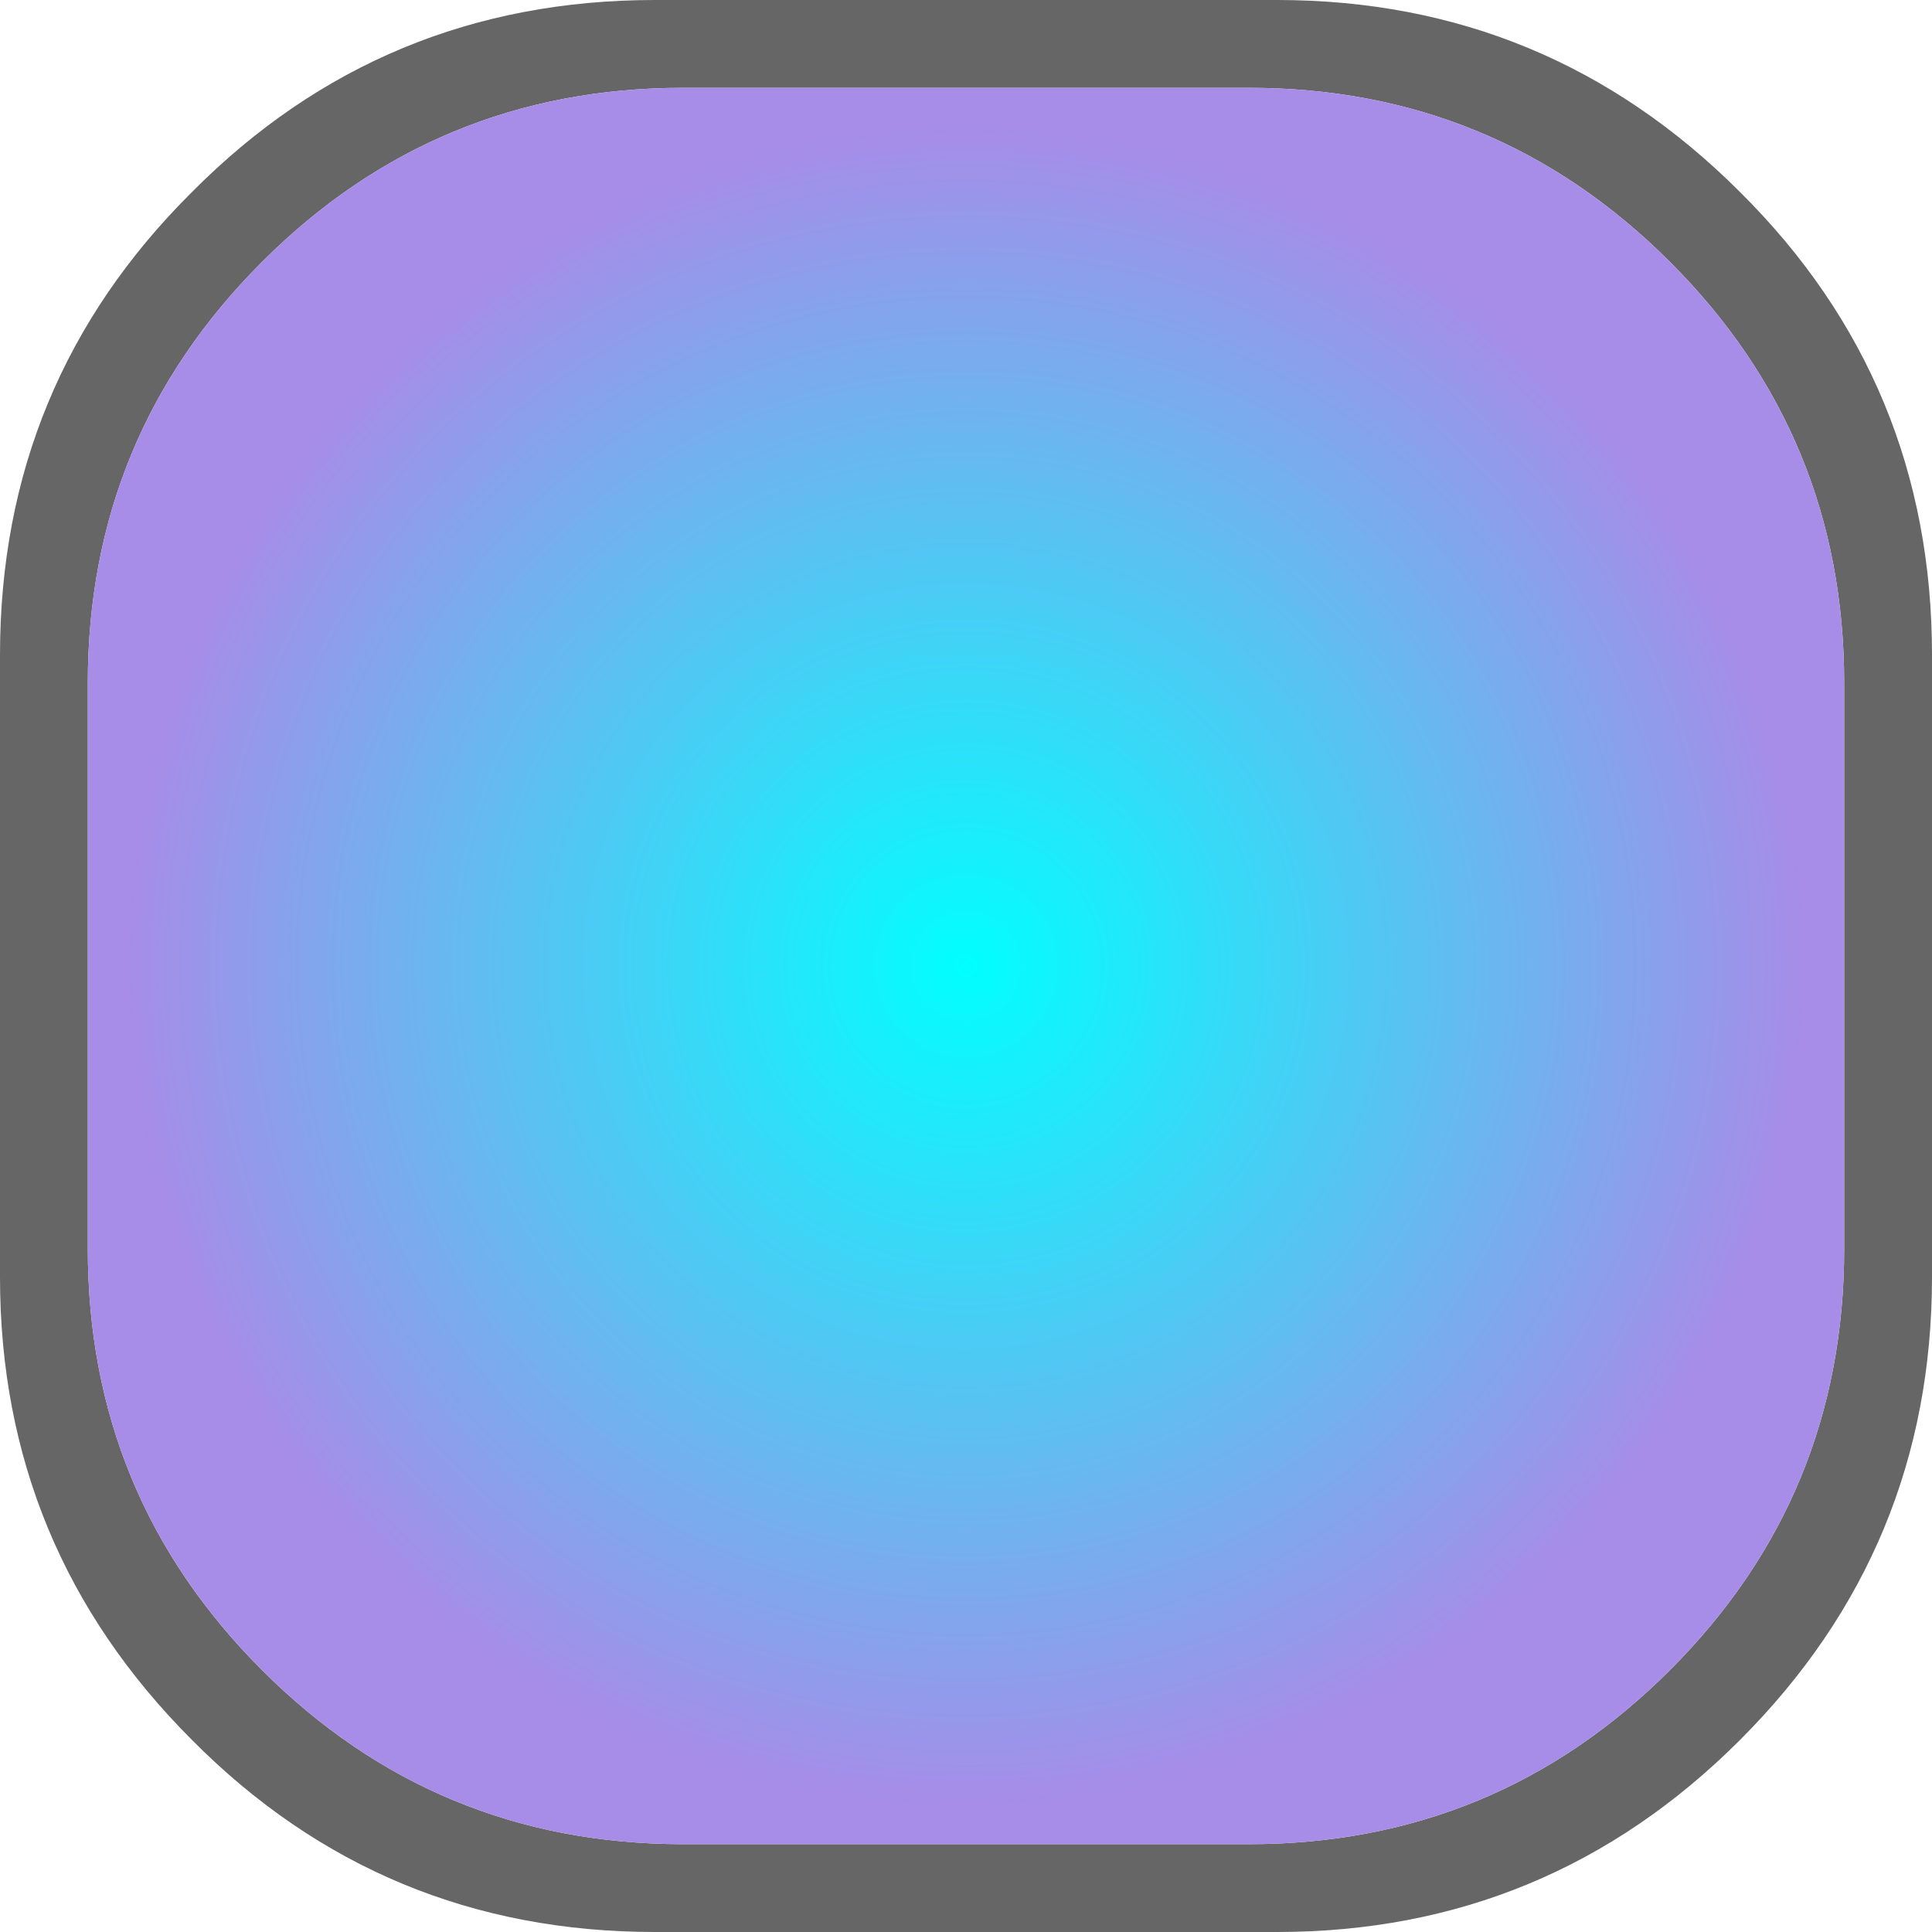
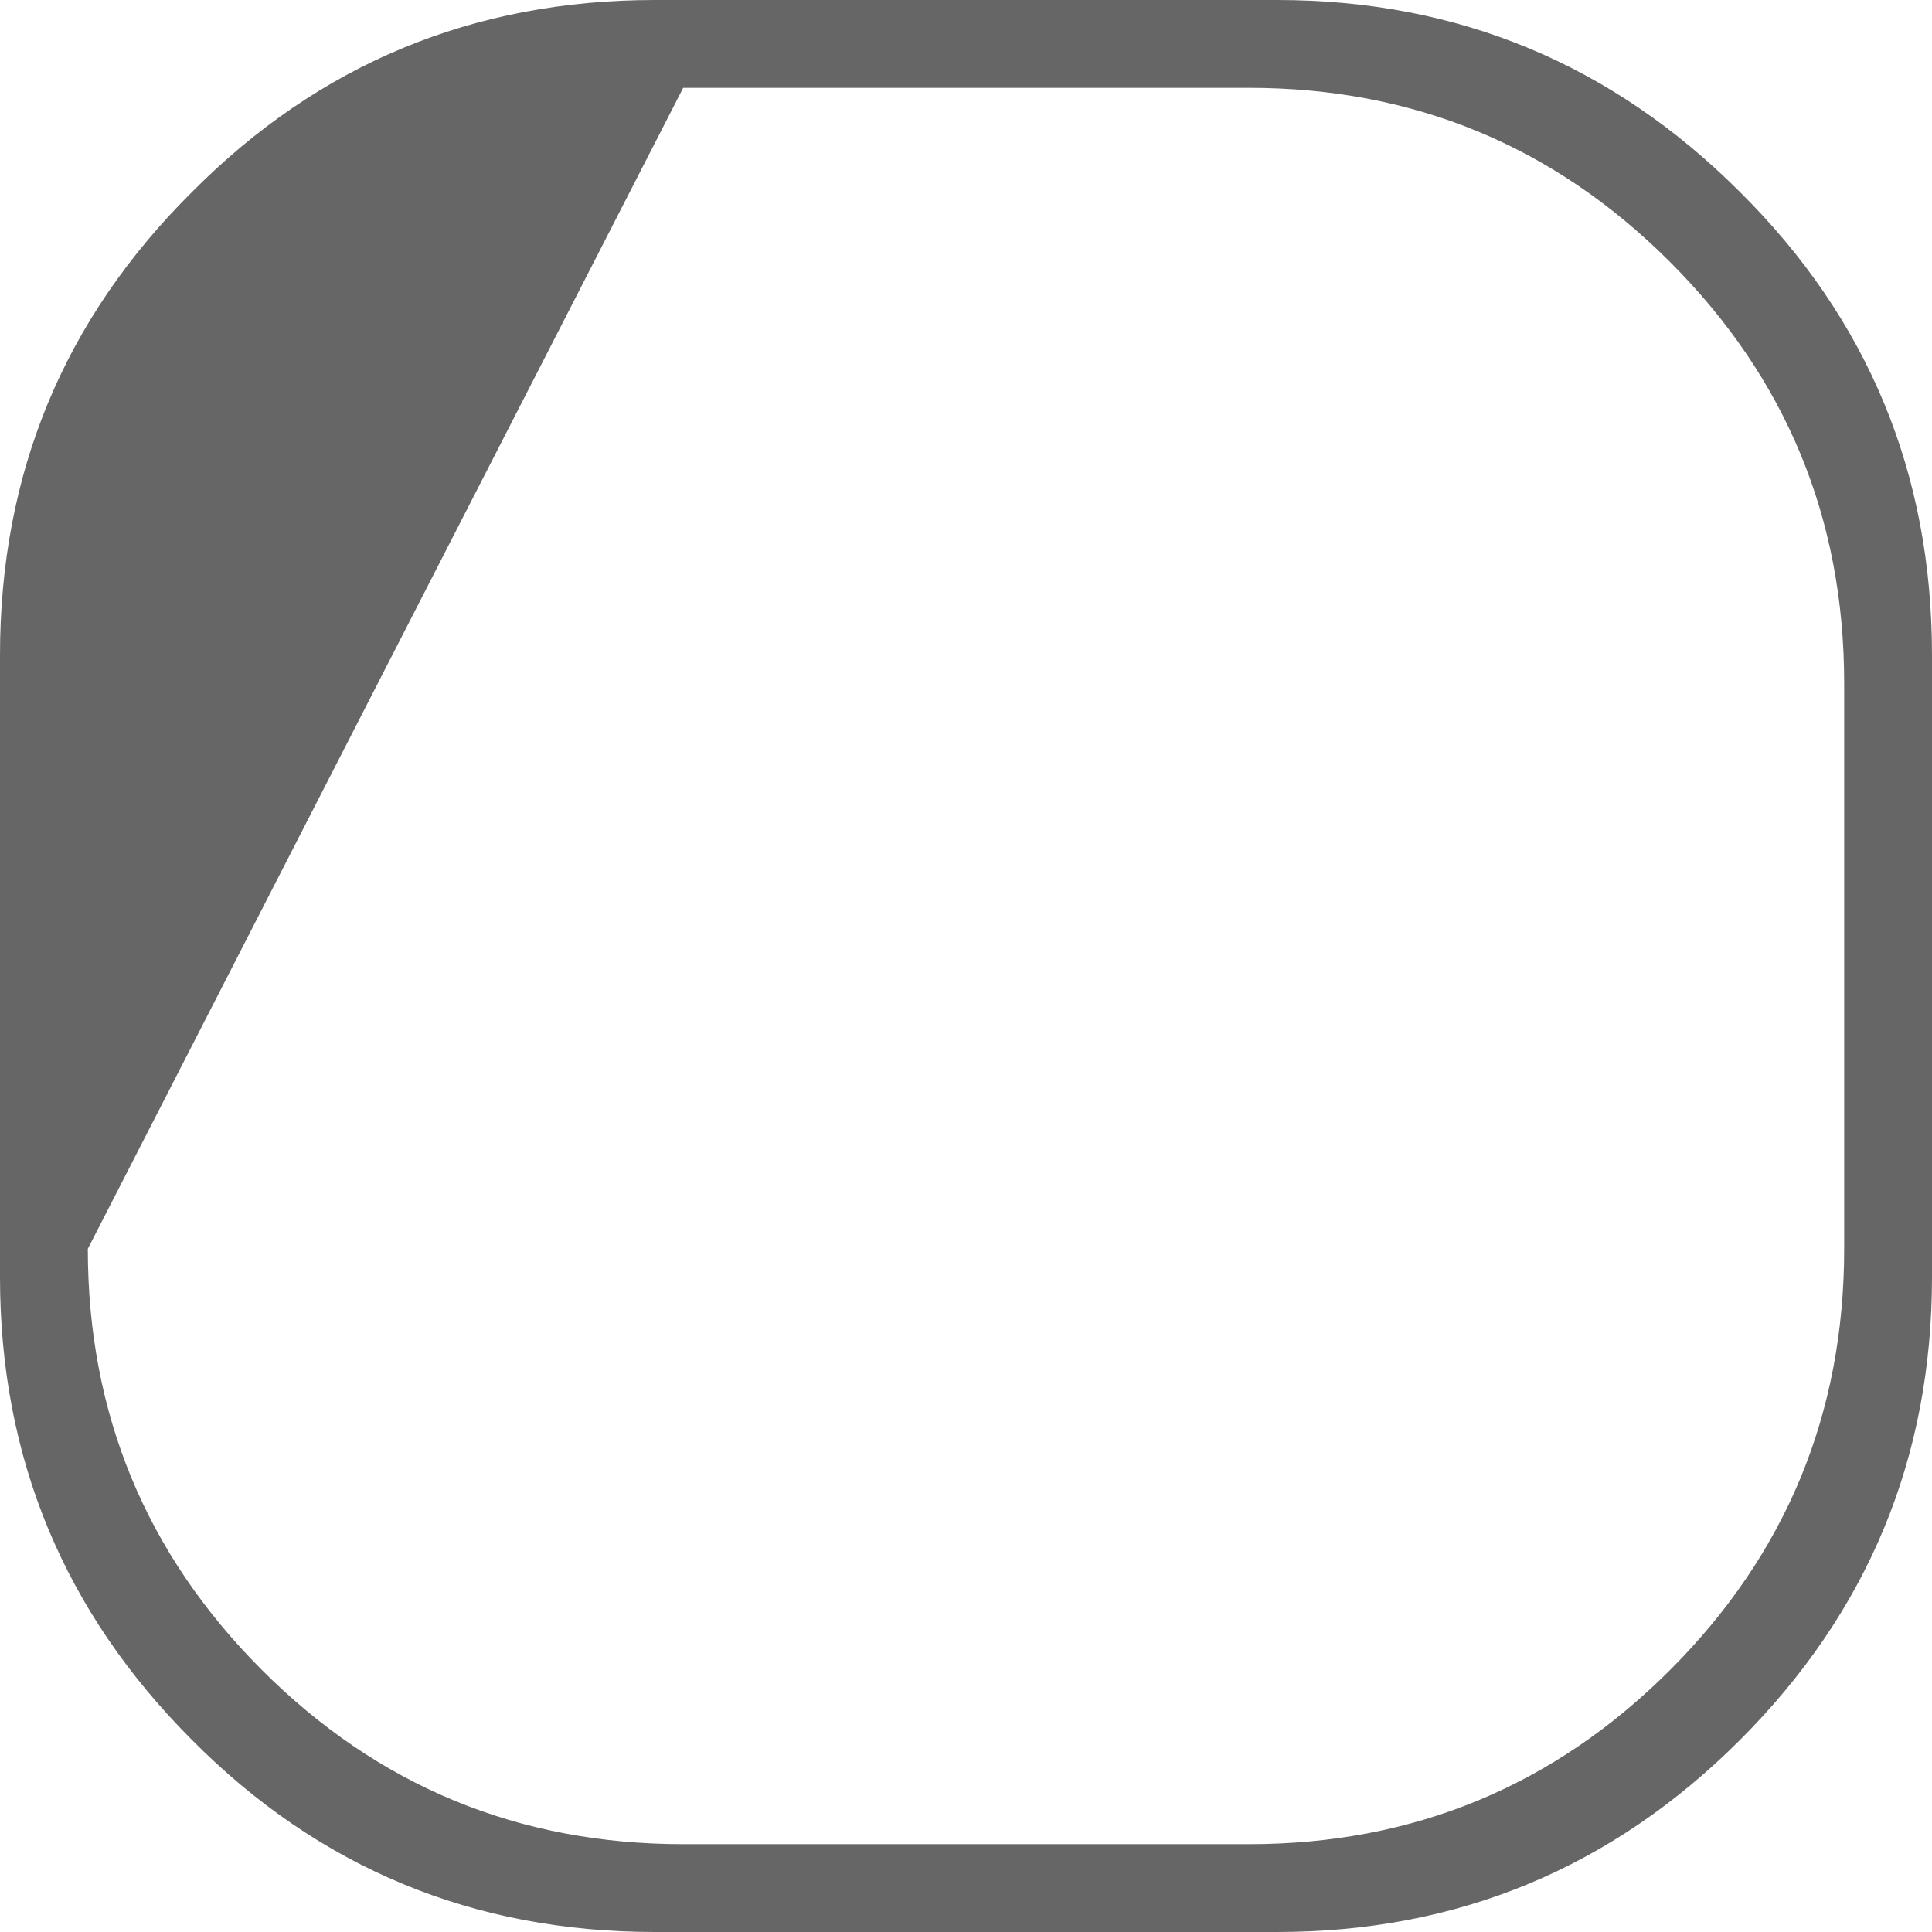
<svg xmlns="http://www.w3.org/2000/svg" height="64.9px" width="64.9px">
  <g transform="matrix(1.0, 0.0, 0.0, 1.0, 32.45, 32.45)">
-     <path d="M9.5 -29.5 L-9.5 -29.5 Q-17.8 -29.5 -23.65 -23.65 -29.5 -17.8 -29.5 -9.5 L-29.5 9.5 Q-29.5 17.8 -23.65 23.65 -17.8 29.5 -9.5 29.5 L9.5 29.5 Q17.8 29.5 23.65 23.65 29.5 17.8 29.5 9.5 L29.5 -9.5 Q29.5 -17.8 23.65 -23.65 17.8 -29.5 9.5 -29.5 M10.45 -32.45 Q19.55 -32.45 26.0 -26.0 32.45 -19.6 32.45 -10.45 L32.45 10.45 Q32.45 19.55 26.0 26.0 19.55 32.45 10.45 32.45 L-10.45 32.45 Q-19.6 32.45 -26.0 26.0 -32.45 19.55 -32.45 10.45 L-32.45 -10.45 Q-32.45 -19.6 -26.0 -26.0 -19.6 -32.45 -10.45 -32.45 L10.45 -32.45" fill="#666666" fill-rule="evenodd" stroke="none" />
-     <path d="M9.5 -29.5 Q17.8 -29.5 23.65 -23.65 29.5 -17.8 29.5 -9.5 L29.5 9.5 Q29.5 17.8 23.65 23.65 17.8 29.5 9.5 29.5 L-9.5 29.5 Q-17.8 29.5 -23.65 23.65 -29.5 17.8 -29.5 9.5 L-29.5 -9.5 Q-29.5 -17.8 -23.65 -23.65 -17.8 -29.5 -9.5 -29.5 L9.5 -29.5" fill="url(#gradient0)" fill-rule="evenodd" stroke="none" />
+     <path d="M9.5 -29.5 L-9.5 -29.5 L-29.5 9.5 Q-29.5 17.8 -23.65 23.65 -17.8 29.5 -9.5 29.5 L9.5 29.5 Q17.8 29.5 23.65 23.65 29.5 17.8 29.5 9.5 L29.5 -9.5 Q29.5 -17.8 23.65 -23.65 17.8 -29.5 9.5 -29.5 M10.45 -32.45 Q19.55 -32.45 26.0 -26.0 32.45 -19.6 32.45 -10.45 L32.45 10.45 Q32.45 19.55 26.0 26.0 19.55 32.45 10.45 32.45 L-10.45 32.45 Q-19.6 32.45 -26.0 26.0 -32.45 19.55 -32.45 10.45 L-32.45 -10.45 Q-32.45 -19.6 -26.0 -26.0 -19.6 -32.45 -10.45 -32.45 L10.45 -32.45" fill="#666666" fill-rule="evenodd" stroke="none" />
  </g>
  <defs>
    <radialGradient cx="0" cy="0" gradientTransform="matrix(0.041, 0.0, 0.0, 0.041, 0.0, 0.0)" gradientUnits="userSpaceOnUse" id="gradient0" r="819.2" spreadMethod="pad">
      <stop offset="0.0" stop-color="#00ffff" />
      <stop offset="0.839" stop-color="#a78ce8" />
    </radialGradient>
  </defs>
</svg>